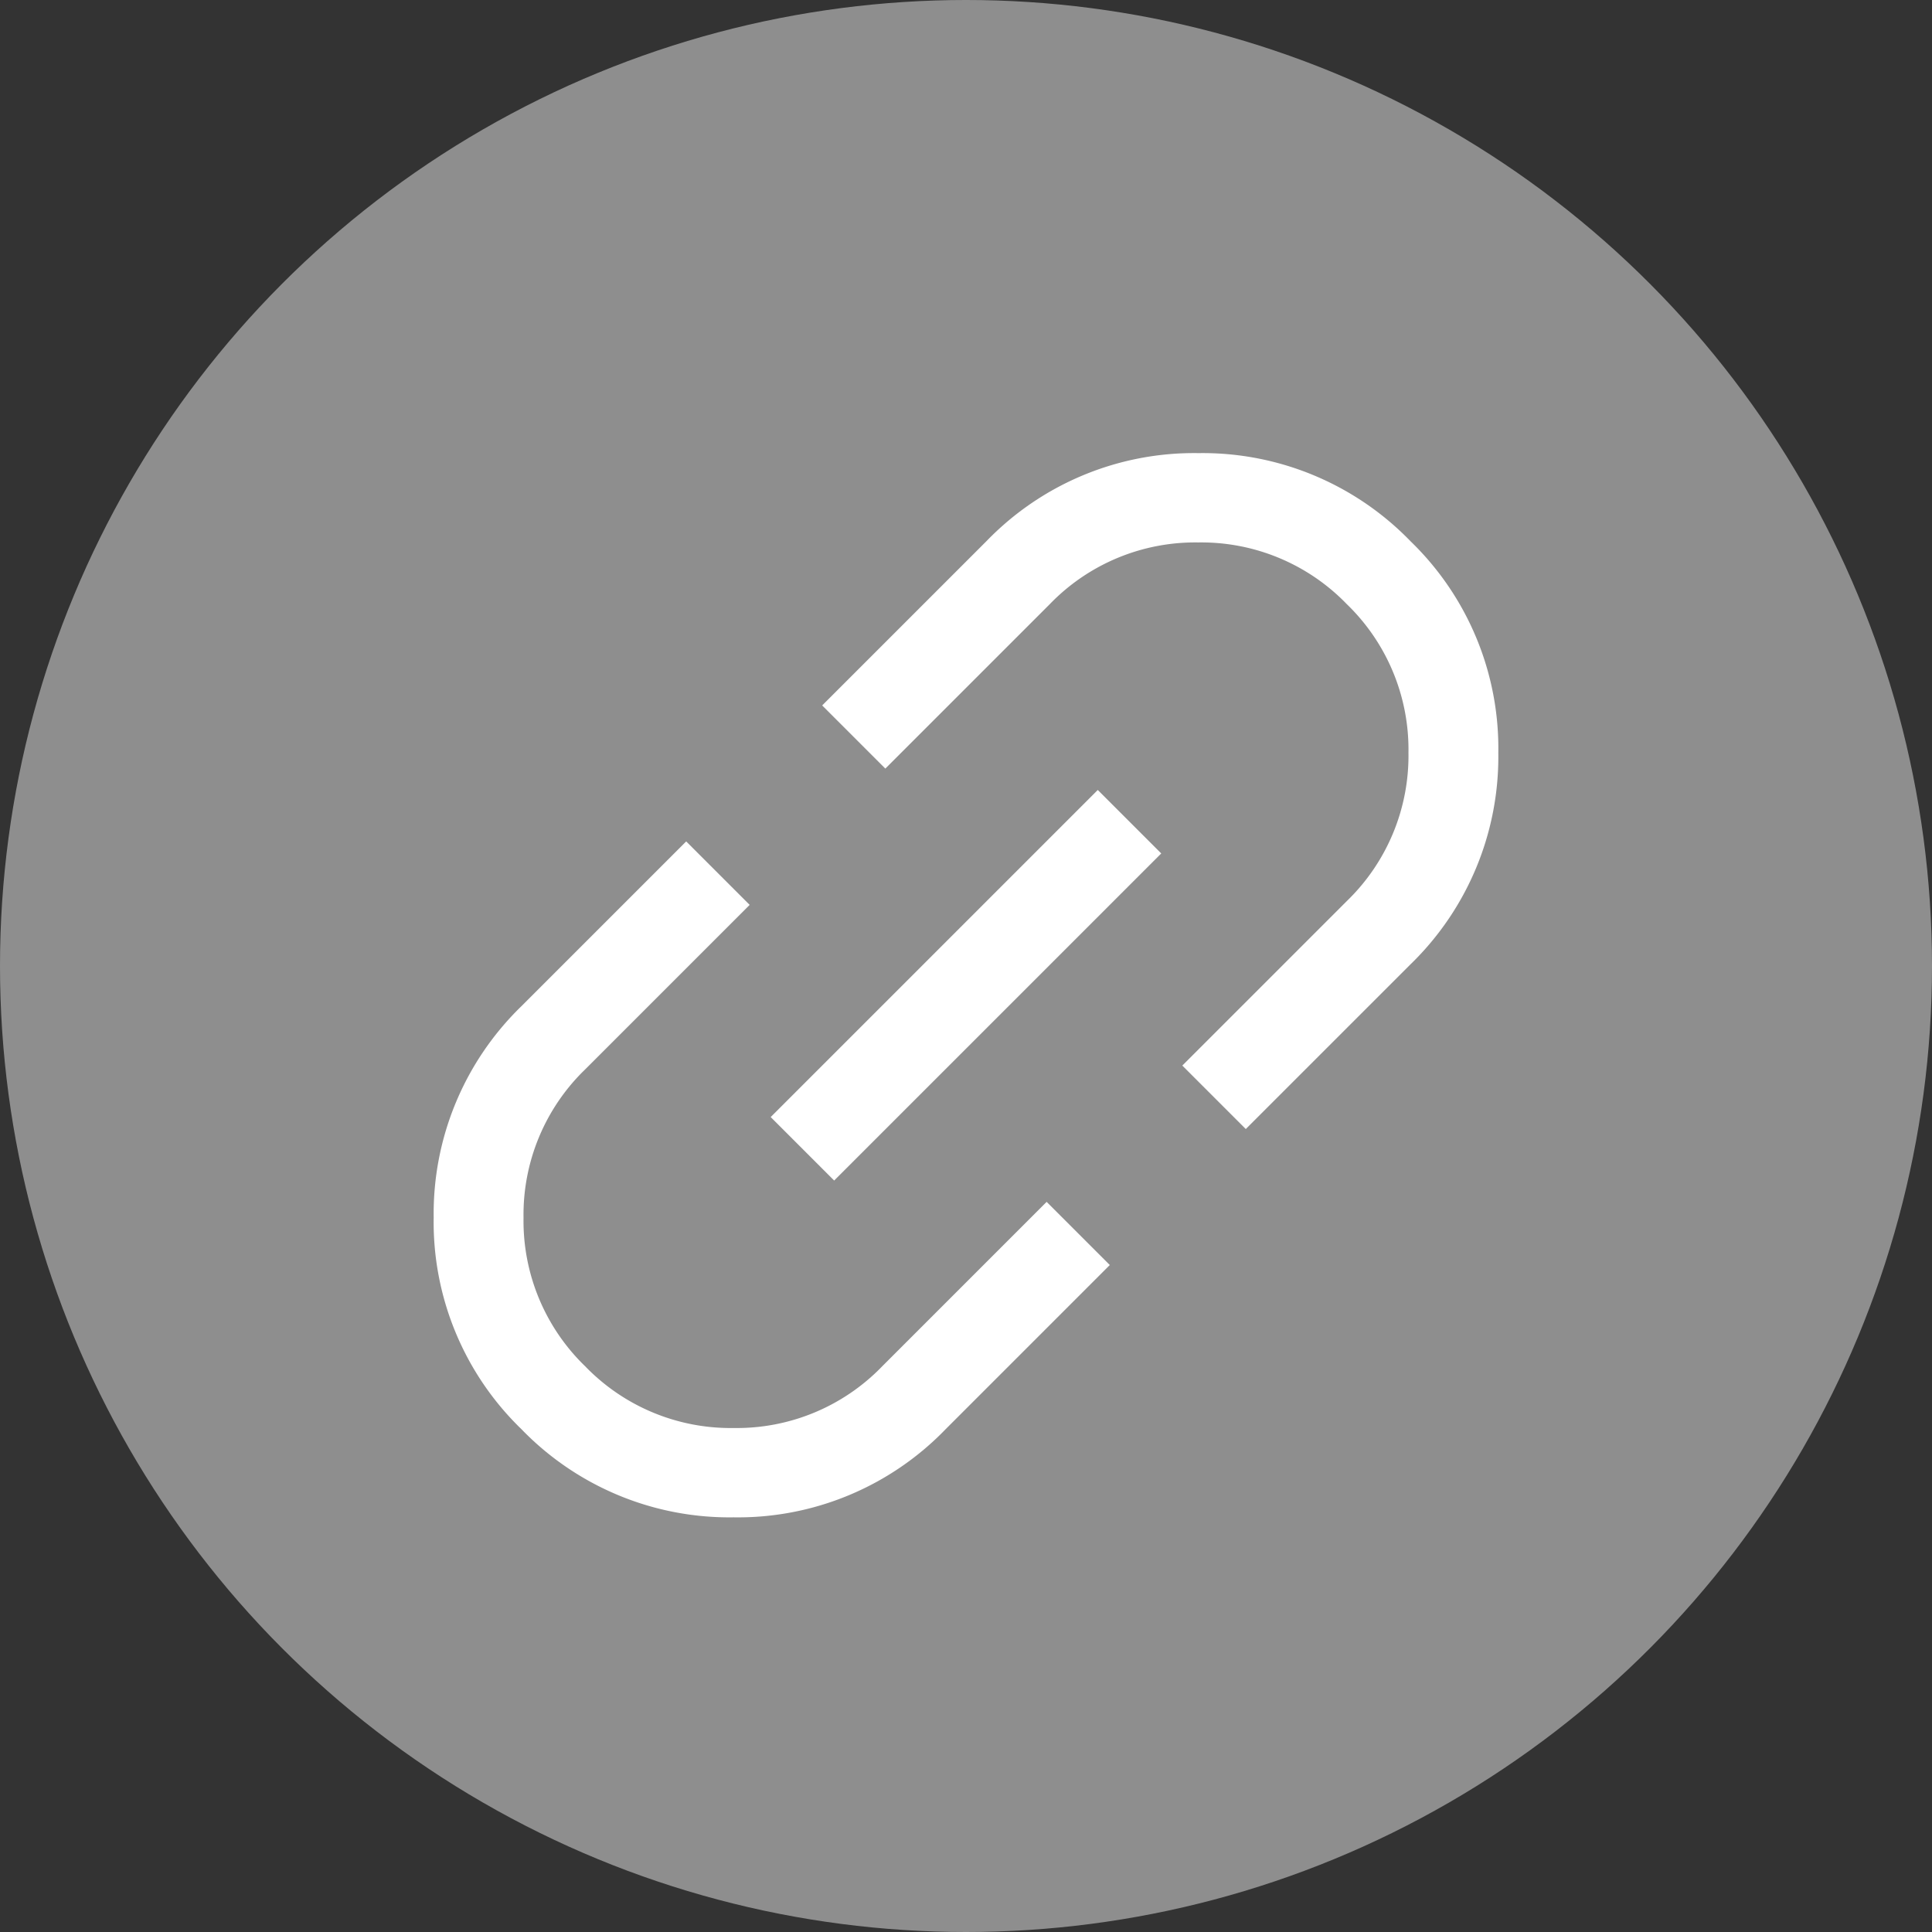
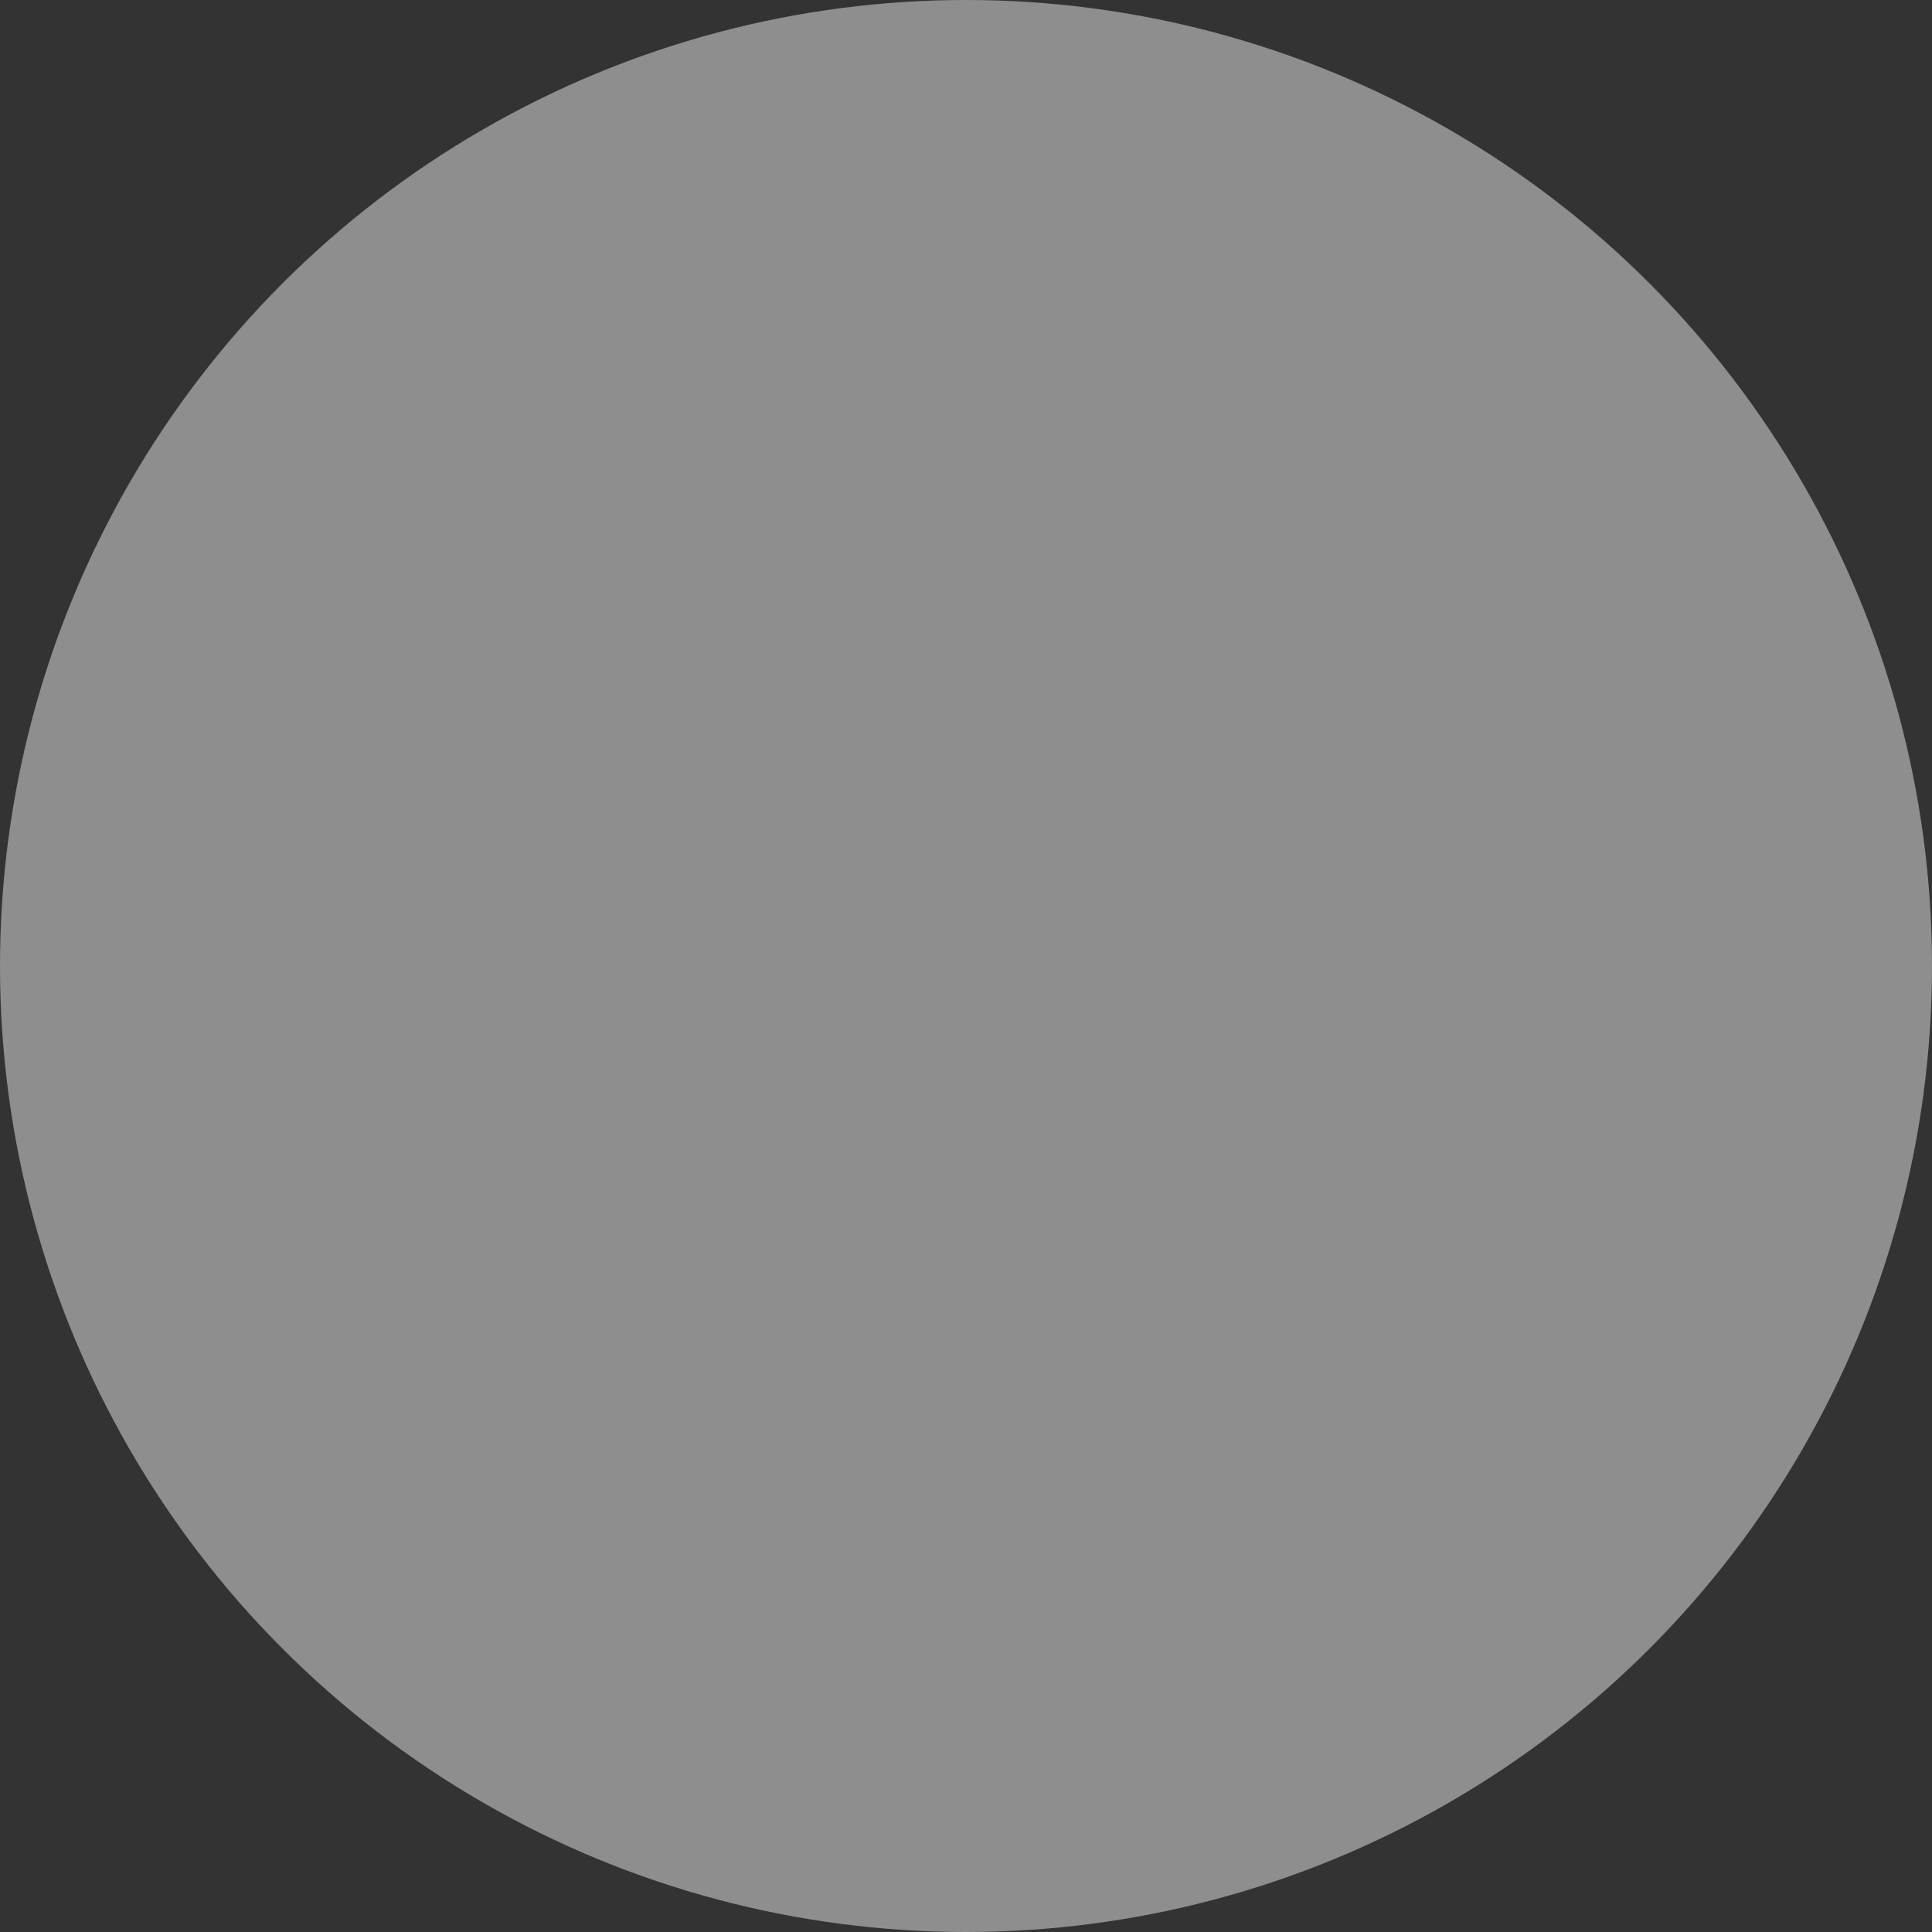
<svg xmlns="http://www.w3.org/2000/svg" id="グループ_9779" data-name="グループ 9779" width="26" height="26.001" viewBox="0 0 26 26.001">
  <rect x="0" y="0" width="26" height="26.001" fill="#333333" stroke="none" />
  <circle id="楕円形_36" data-name="楕円形 36" cx="13" cy="13" r="13" transform="translate(0 0)" fill="#8e8e8e" />
-   <path id="link_16dp_5F6368_FILL0_wght300_GRAD0_opsz20" d="M7.161,8.062H4.031a3.883,3.883,0,0,1-2.852-1.18A3.892,3.892,0,0,1,0,4.026,3.876,3.876,0,0,1,1.179,1.176,3.89,3.89,0,0,1,4.031,0h3.13V1.208H4.031a2.72,2.72,0,0,0-2,.826,2.721,2.721,0,0,0-.826,2,2.72,2.72,0,0,0,.826,2,2.72,2.72,0,0,0,2,.826h3.13ZM5.342,4.635V3.427h6.225V4.635ZM9.749,8.062V6.854h3.13a2.72,2.72,0,0,0,2-.826,2.72,2.72,0,0,0,.826-2,2.721,2.721,0,0,0-.826-2,2.72,2.72,0,0,0-2-.826H9.749V0h3.13a3.883,3.883,0,0,1,2.852,1.18A3.892,3.892,0,0,1,16.91,4.036a3.876,3.876,0,0,1-1.179,2.85,3.89,3.89,0,0,1-2.852,1.176Z" transform="translate(4.171 16.387) rotate(-45)" fill="#fff" />
</svg>